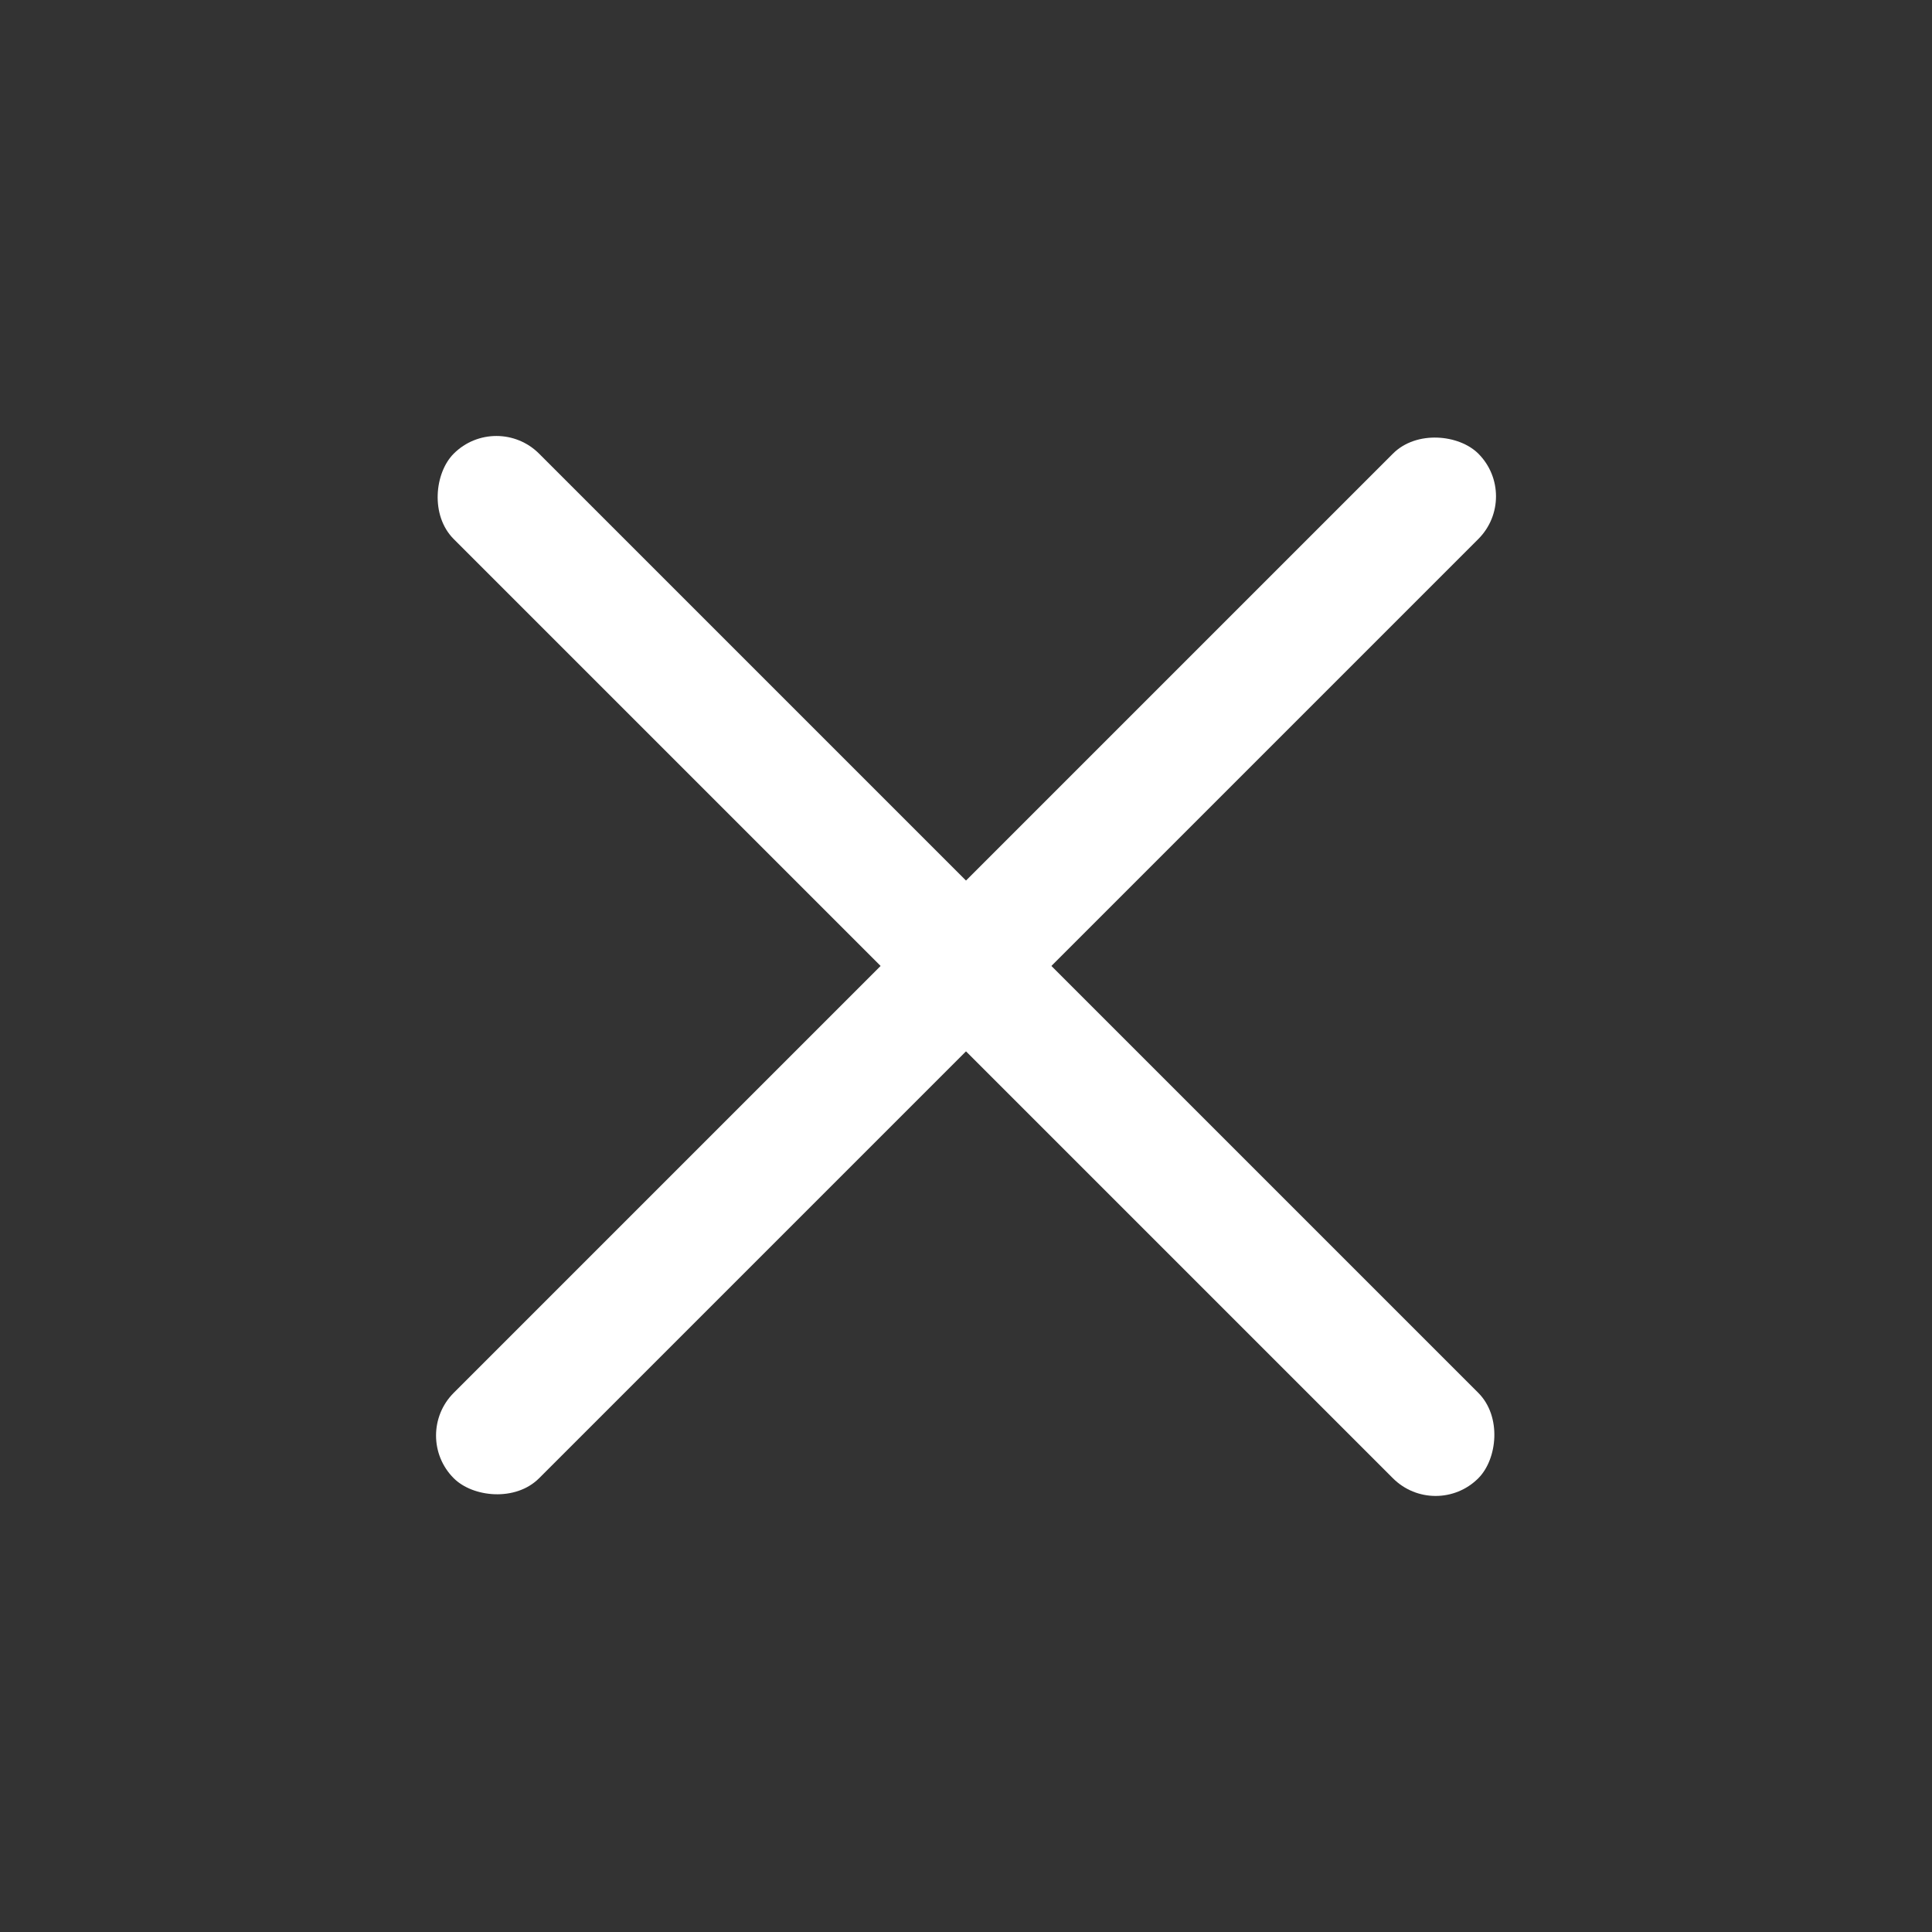
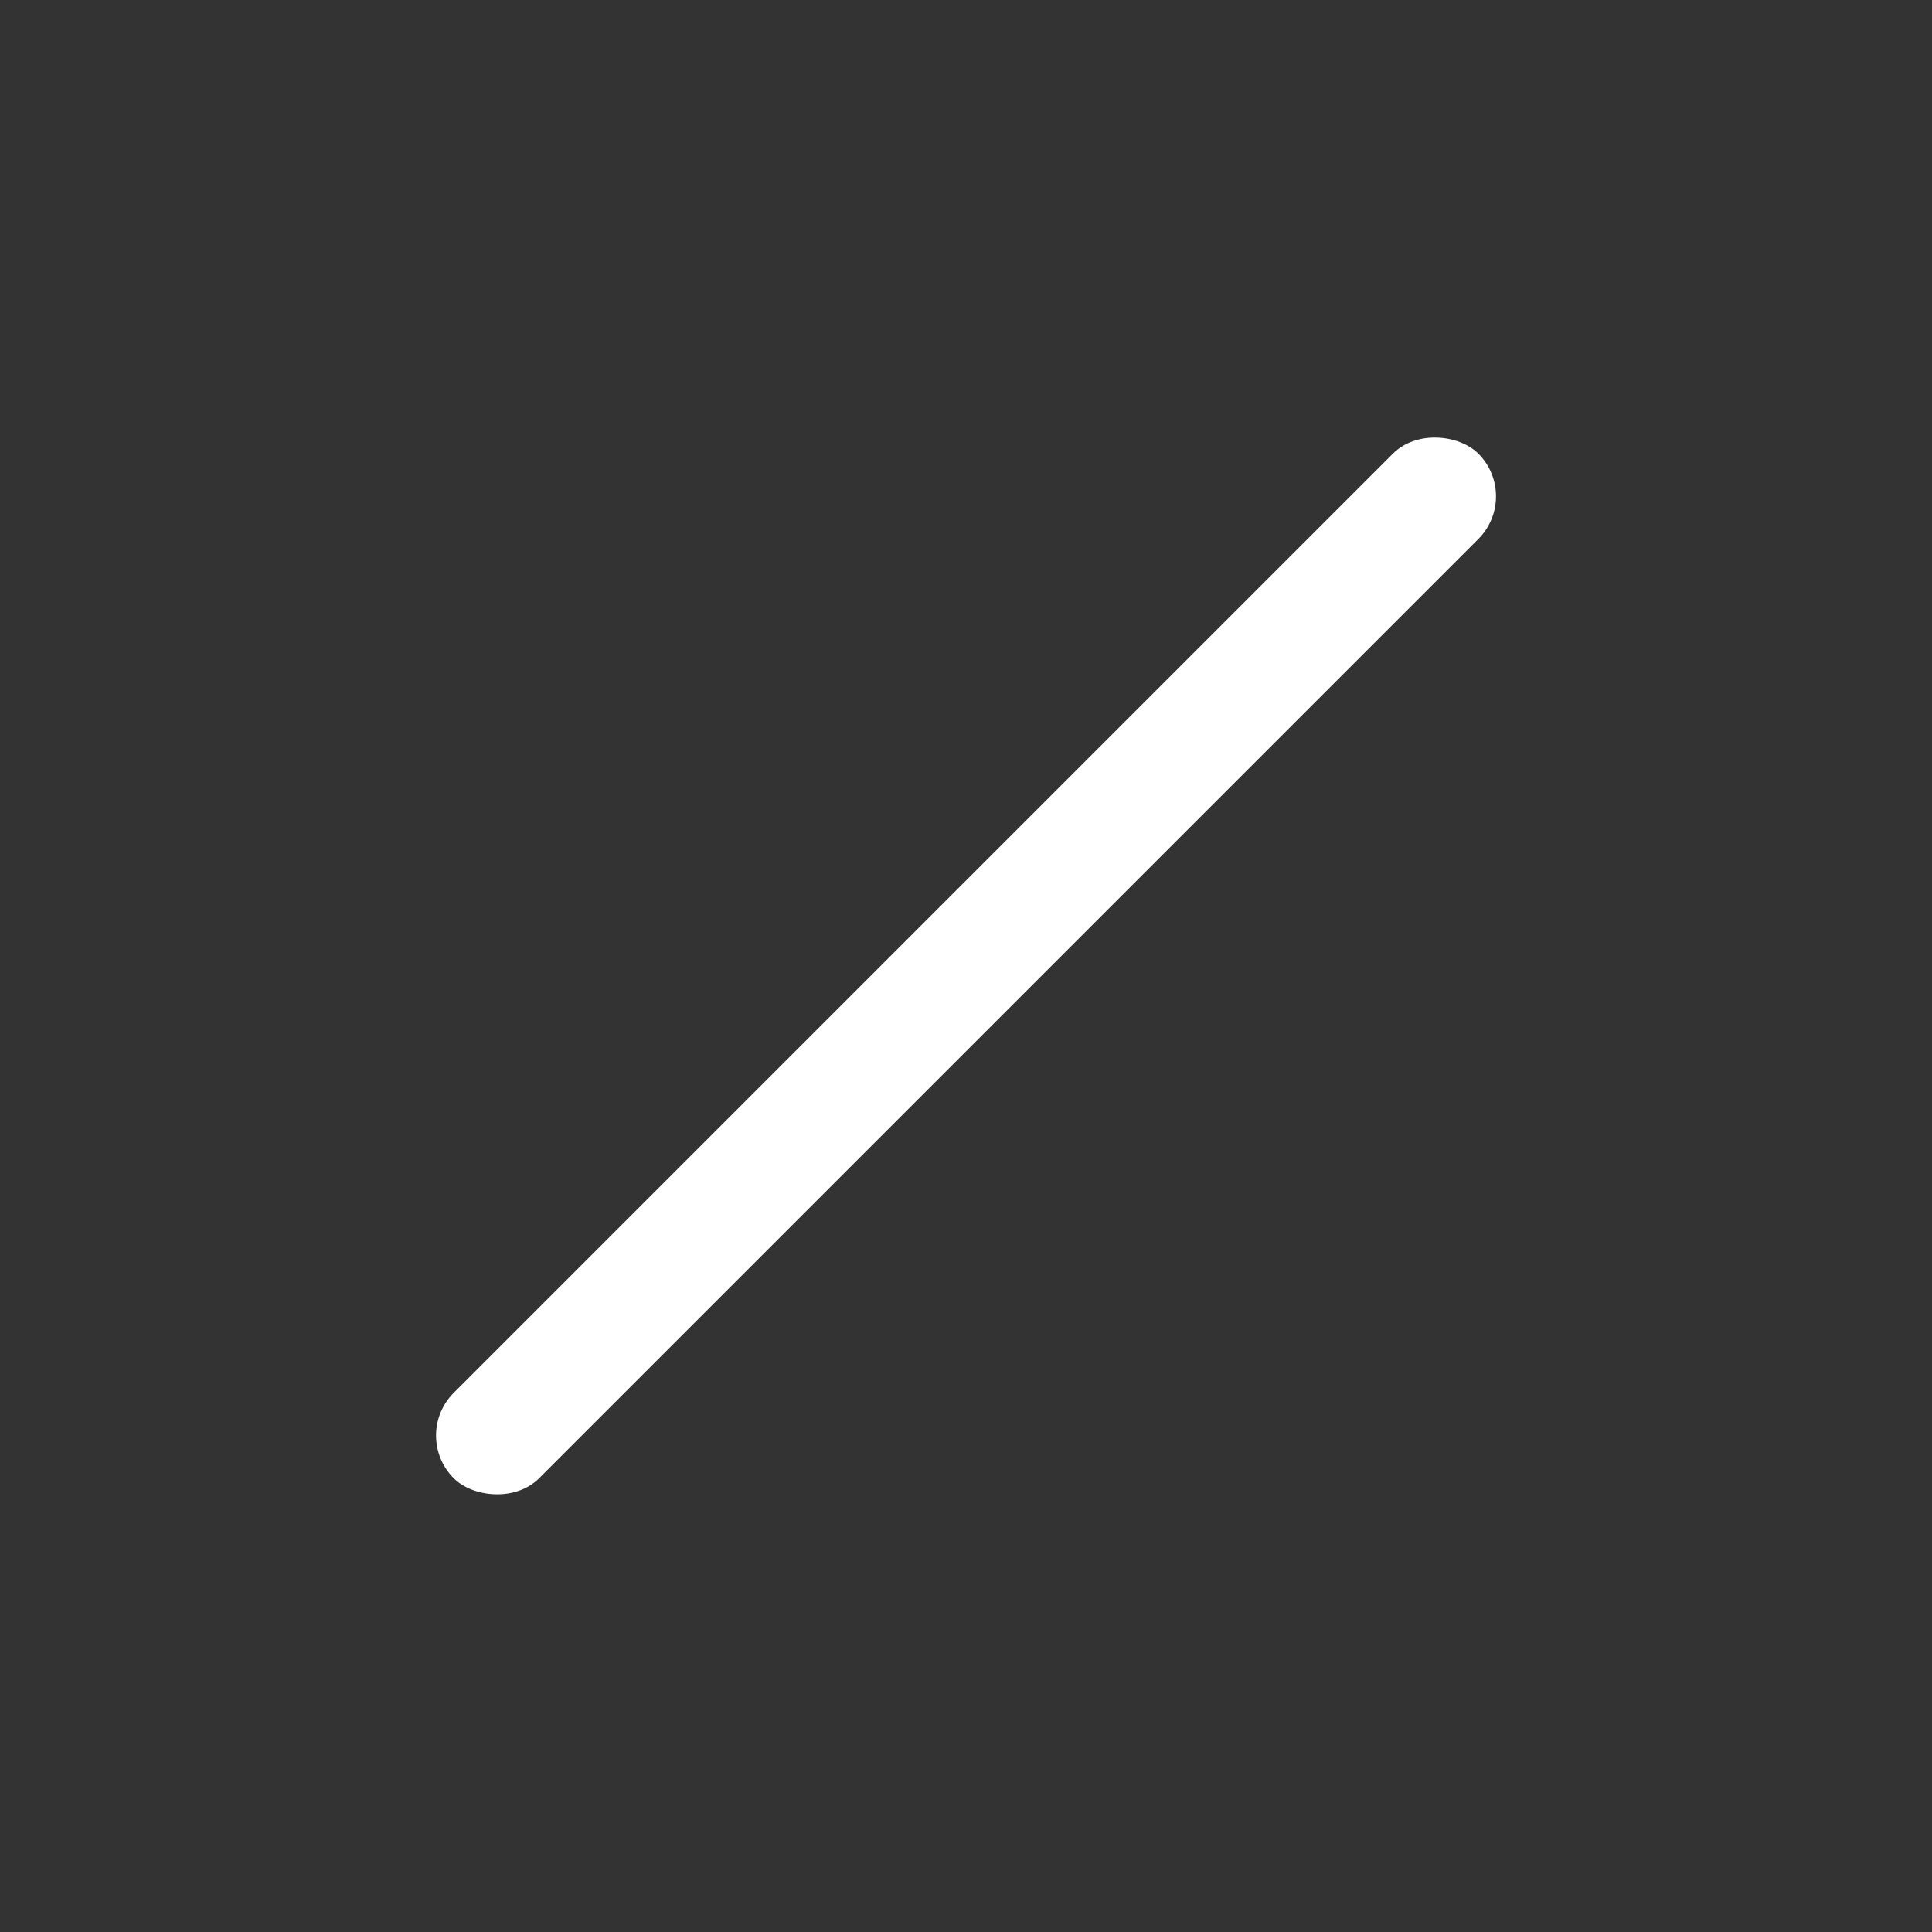
<svg xmlns="http://www.w3.org/2000/svg" width="32" height="32" viewBox="0 0 32 32" fill="none">
  <rect x="0" y="0" width="32" height="32" fill="#333333" stroke="none" />
  <rect x="6.808" y="23.777" width="24" height="2" rx="1" transform="rotate(-45 6.808 23.777)" fill="white" />
-   <rect x="8.222" y="6.807" width="24" height="2" rx="1" transform="rotate(45 8.222 6.807)" fill="white" />
</svg>